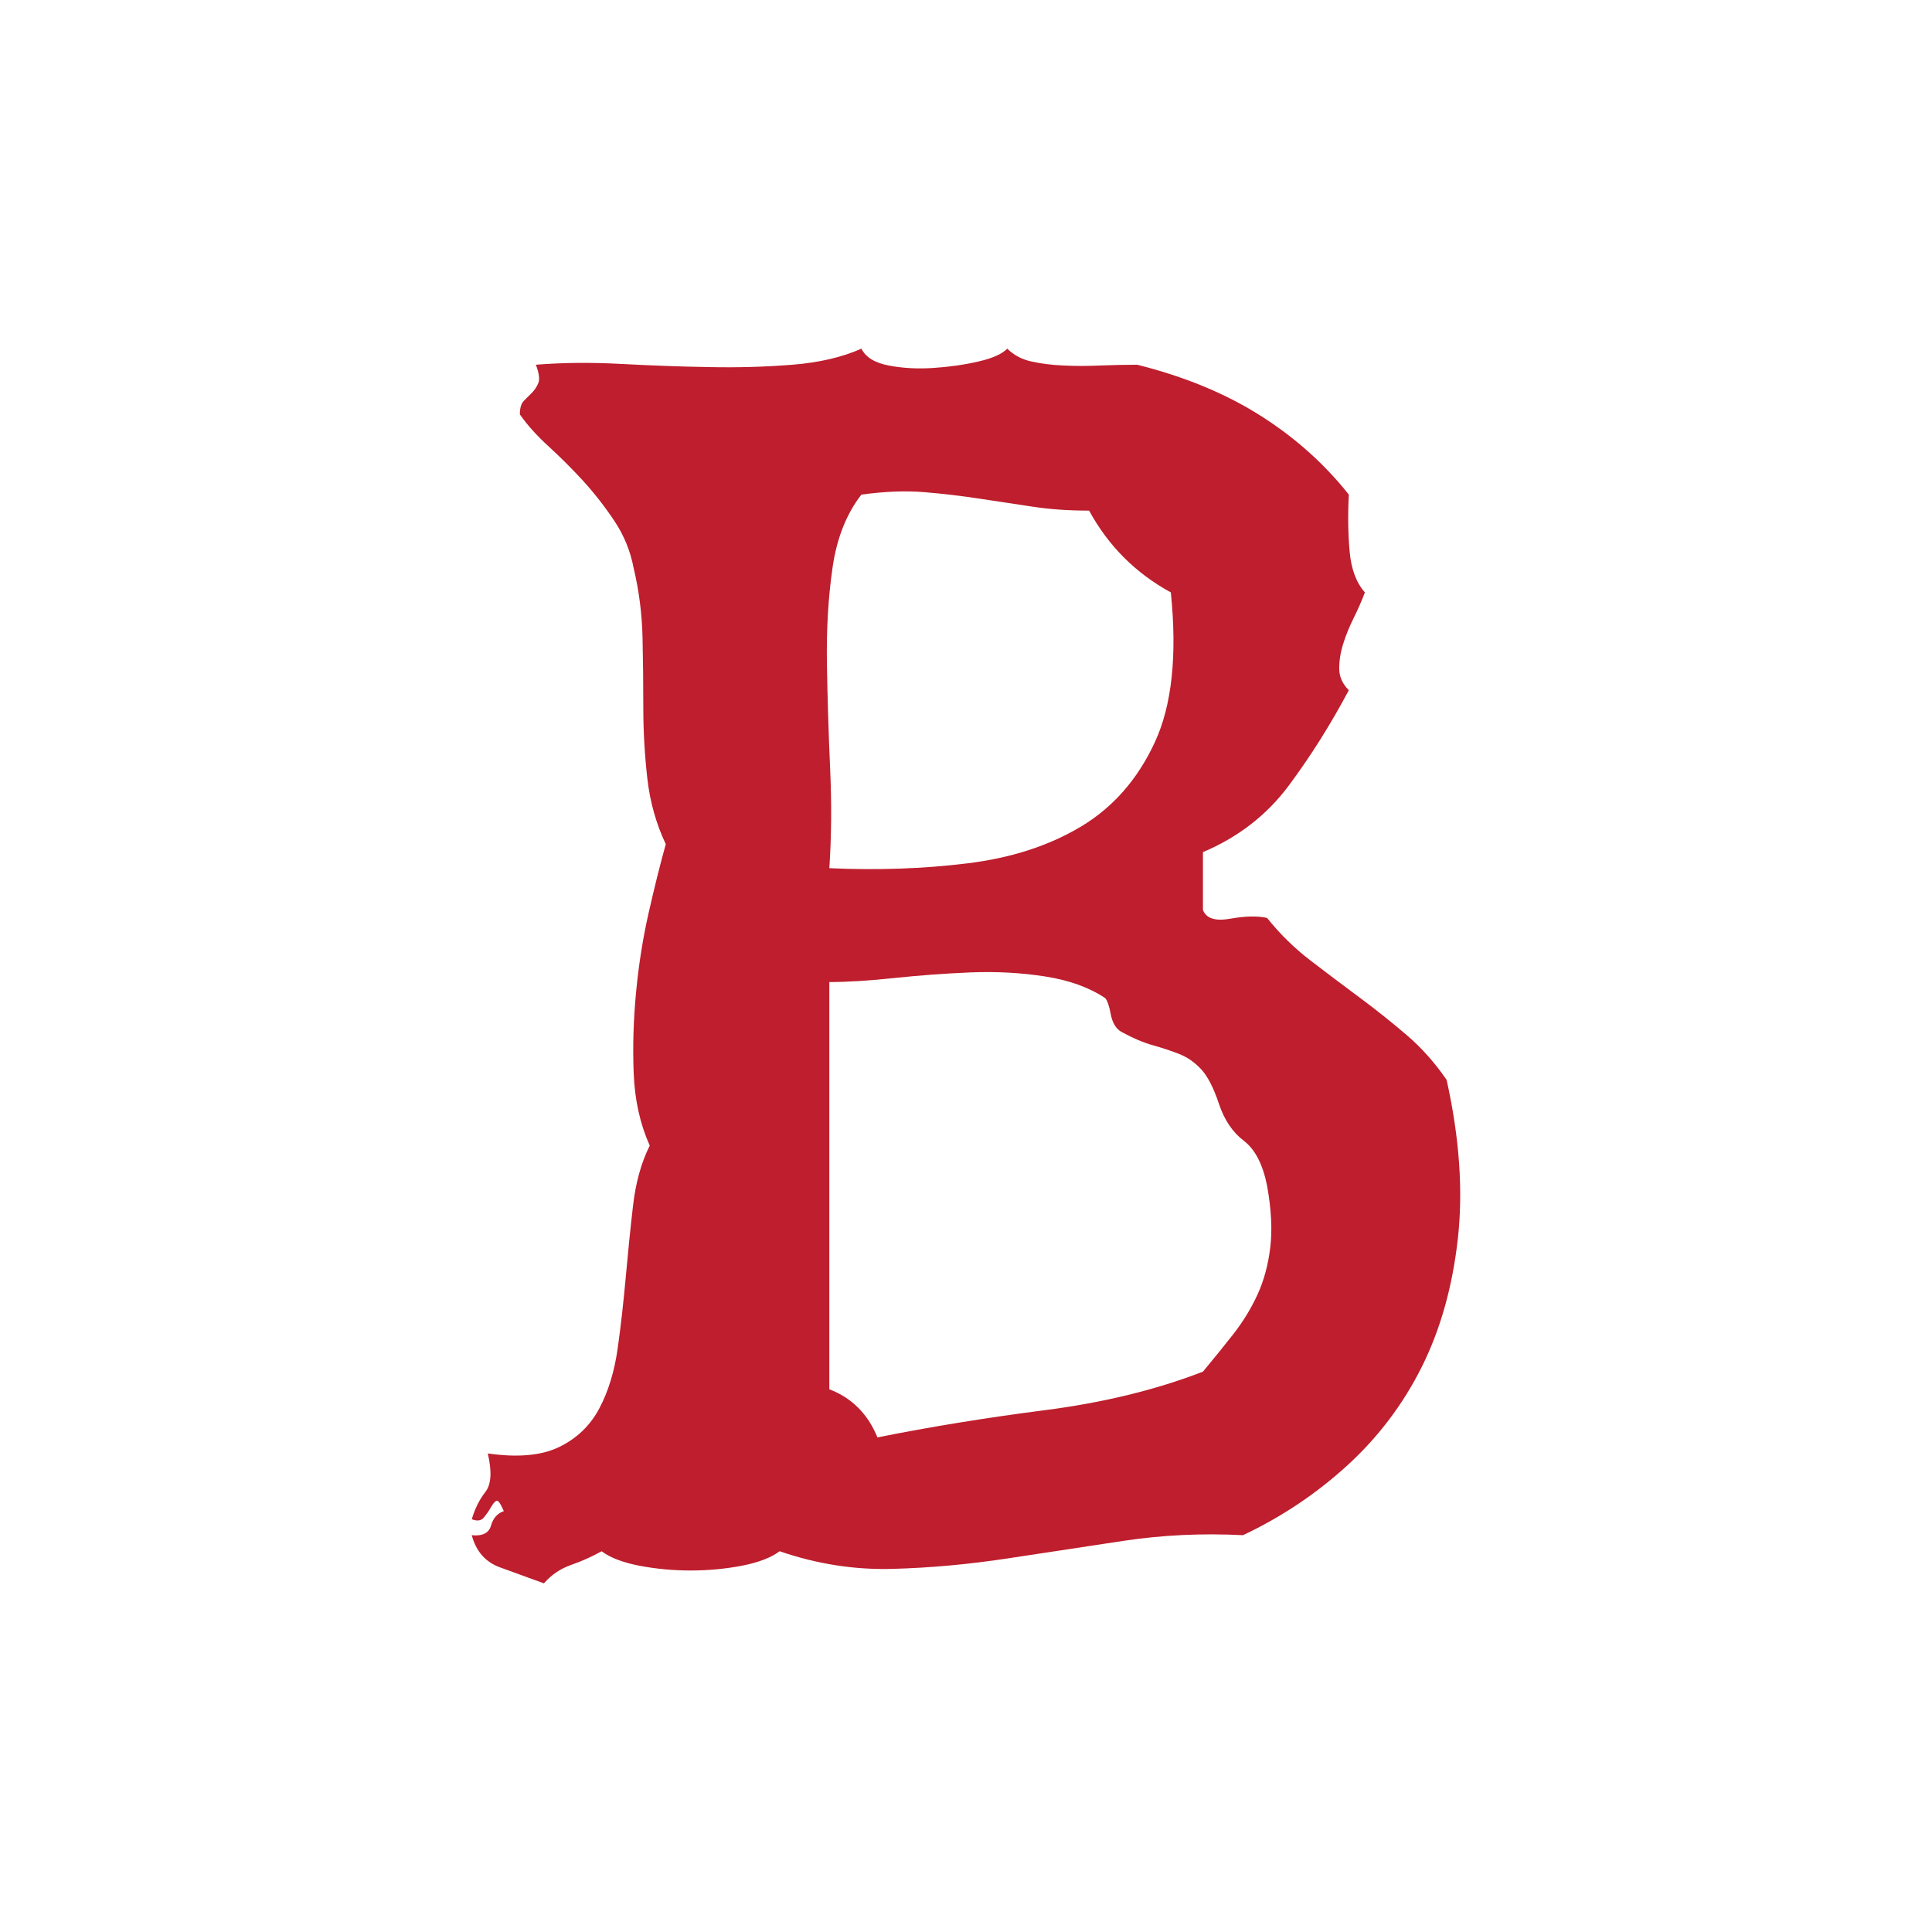
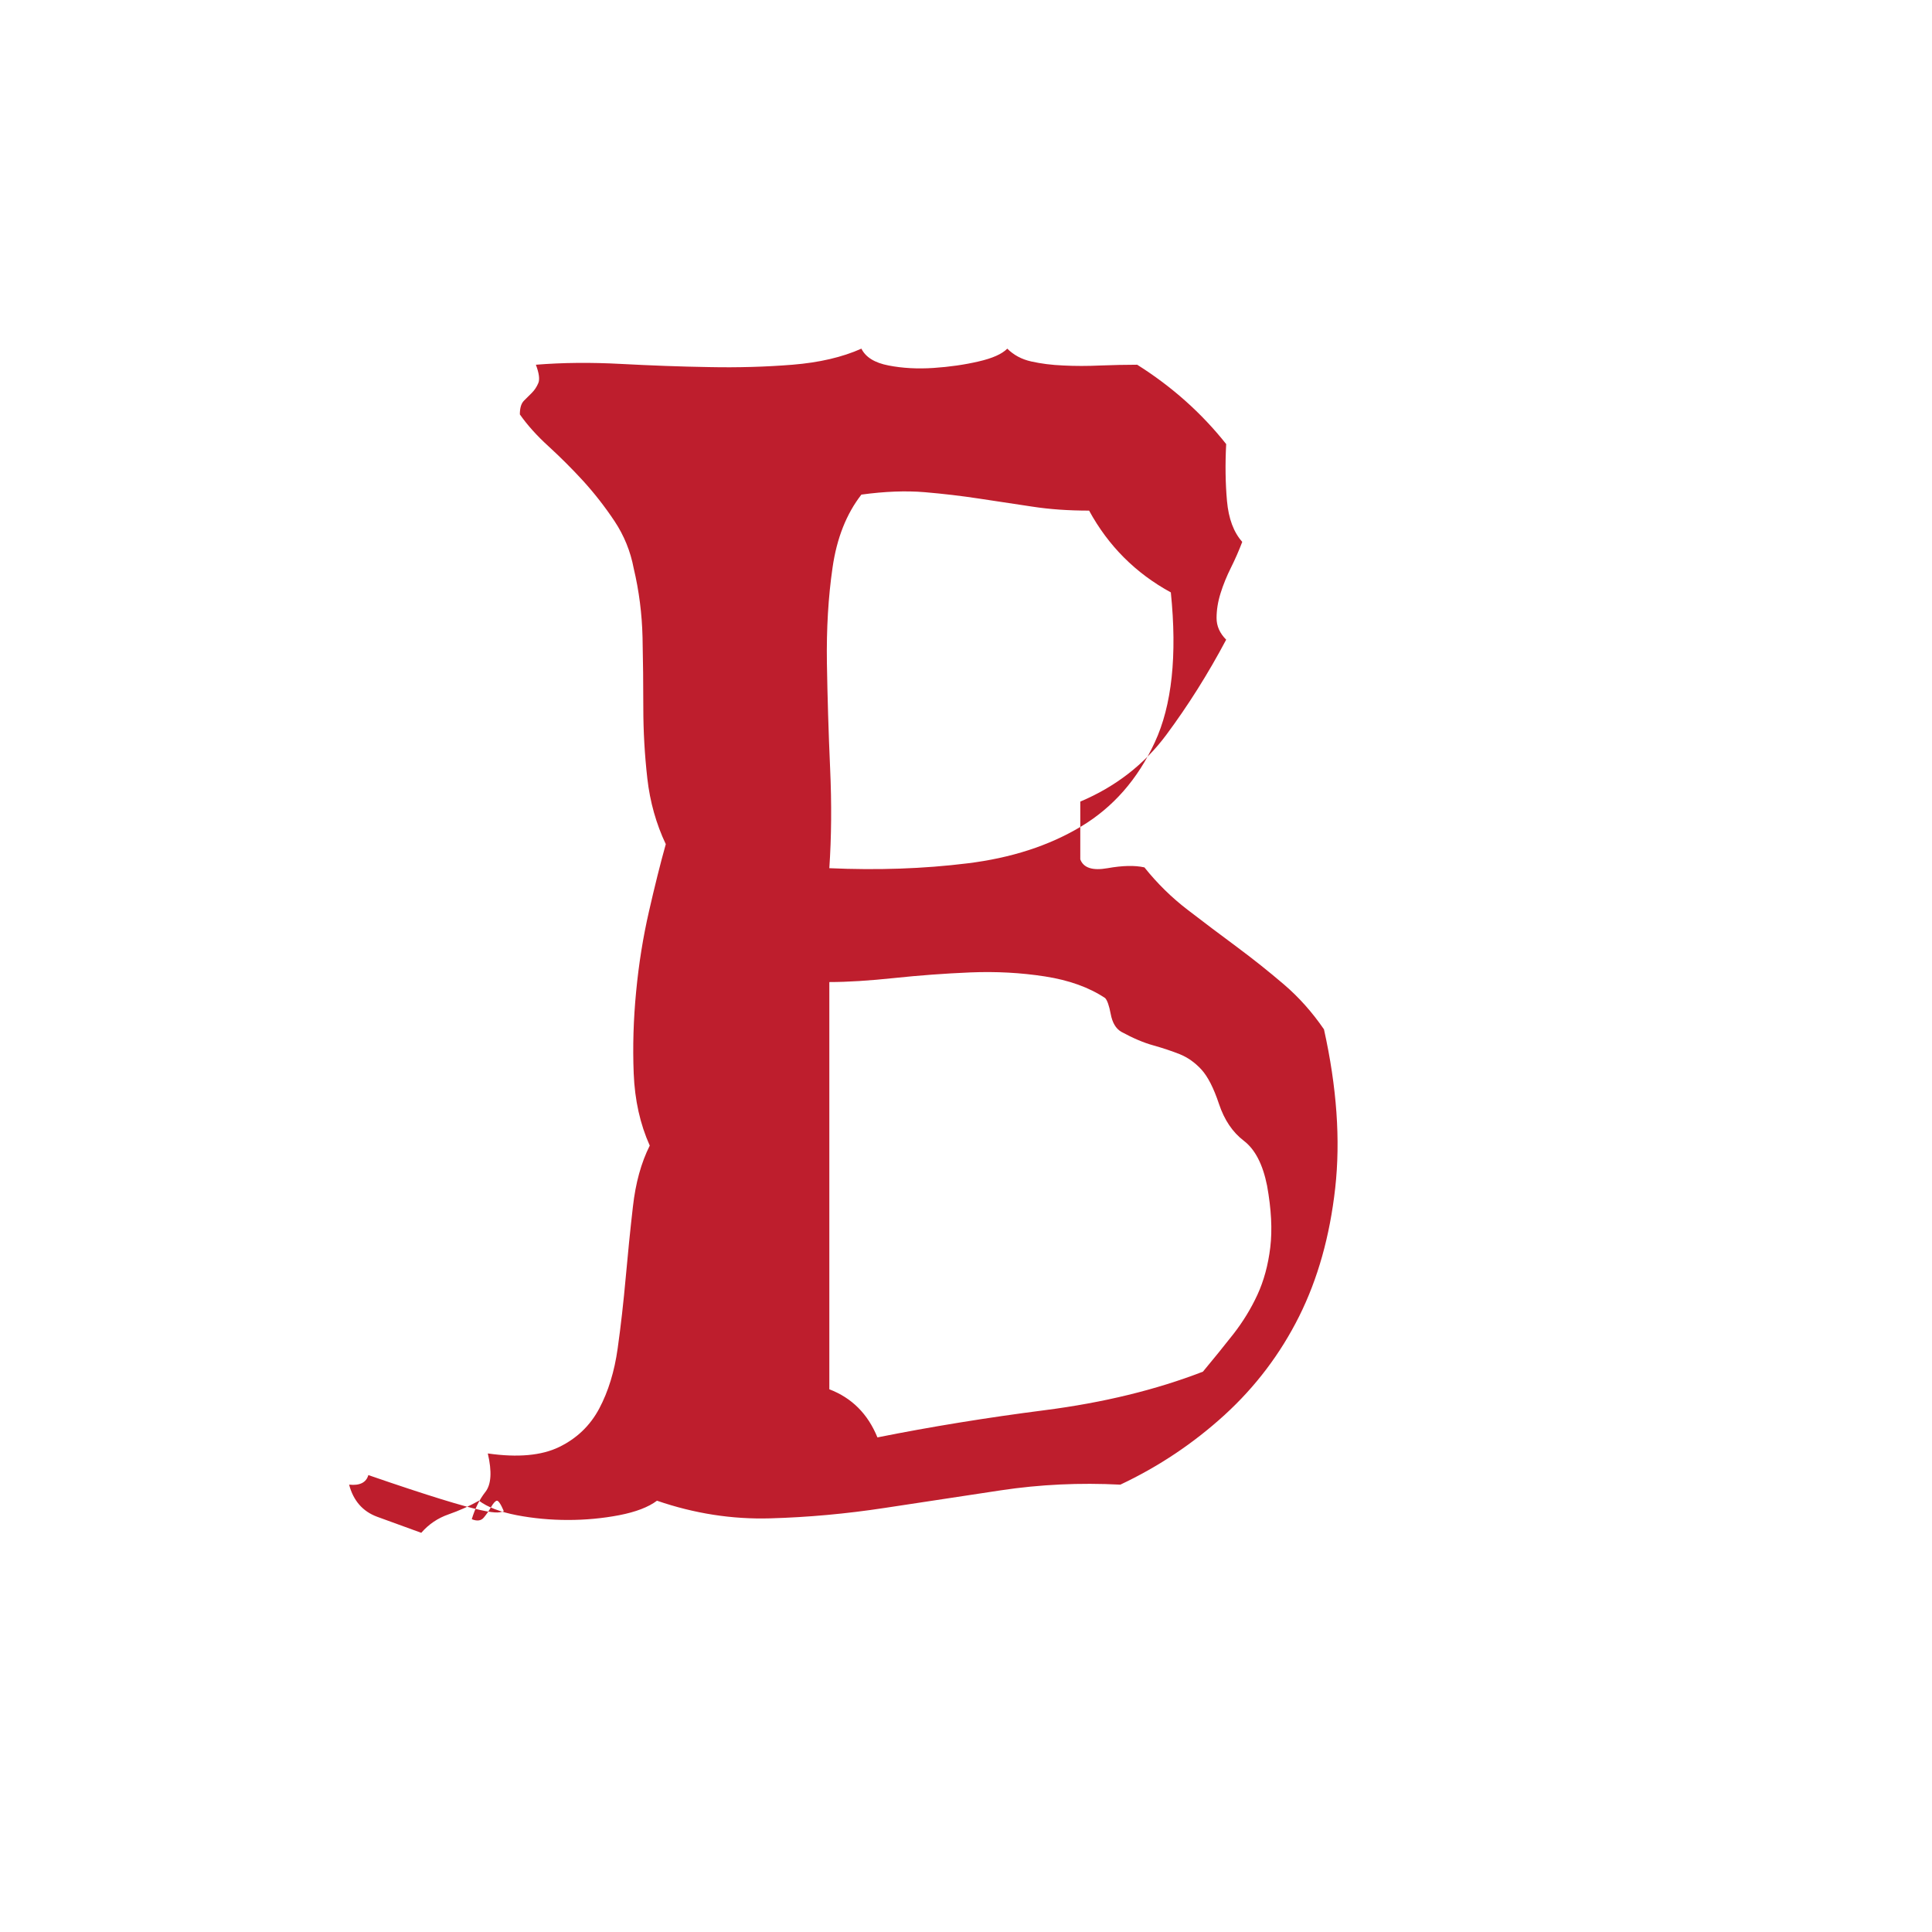
<svg xmlns="http://www.w3.org/2000/svg" version="1.1" x="0px" y="0px" width="512px" height="512px" viewBox="-125.025 -92.399 512 512" enable-background="new -125.025 -92.399 512 512" xml:space="preserve">
  <defs>
</defs>
-   <path fill="#BE1E2D" d="M8.494,308.07c-0.85-1.965-1.483-2.9-1.913-2.756c-0.419,0.143-0.92,0.714-1.483,1.706  c-0.567,0.993-1.211,1.908-1.917,2.756c-0.702,0.851-1.764,1.001-3.181,0.43c0.849-2.832,2.051-5.247,3.609-7.229  c1.556-1.985,1.76-5.38,0.64-10.197c7.929,1.138,14.238,0.563,18.902-1.705c4.677-2.271,8.216-5.665,10.629-10.195  c2.398-4.529,4.035-9.832,4.883-15.938c0.857-6.085,1.55-12.321,2.125-18.692c0.569-6.37,1.203-12.674,1.918-18.901  c0.701-6.238,2.184-11.616,4.459-16.157c-2.546-5.664-3.973-12.036-4.254-19.122c-0.286-7.075-0.071-14.294,0.644-21.677  c0.701-7.353,1.835-14.439,3.395-21.234c1.554-6.811,3.037-12.757,4.463-17.844c-2.546-5.383-4.187-11.192-4.893-17.433  c-0.7-6.22-1.063-12.461-1.063-18.704c0-6.208-0.067-12.449-0.205-18.69c-0.148-6.219-0.925-12.313-2.341-18.271  c-0.854-4.523-2.551-8.702-5.097-12.53c-2.552-3.829-5.318-7.362-8.283-10.624c-2.981-3.253-6.029-6.289-9.132-9.132  c-3.124-2.833-5.674-5.676-7.659-8.508c0-1.688,0.352-2.889,1.069-3.614c0.701-0.701,1.411-1.407,2.125-2.117  c0.701-0.706,1.27-1.563,1.689-2.551c0.43-0.997,0.214-2.618-0.634-4.884c7.081-0.572,14.592-0.643,22.531-0.214  c7.921,0.419,15.713,0.715,23.371,0.839c7.645,0.157,15.011-0.057,22.088-0.625C92.061,3.685,98.156,2.278,103.253,0  c1.135,2.278,3.539,3.762,7.229,4.462c3.671,0.716,7.644,0.93,11.893,0.649c4.248-0.286,8.216-0.854,11.897-1.713  C137.954,2.56,140.5,1.435,141.916,0c1.712,1.701,3.831,2.841,6.381,3.398c2.546,0.568,5.378,0.939,8.493,1.063  c3.119,0.158,6.38,0.158,9.776,0c3.399-0.124,6.652-0.205,9.776-0.205c12.464,3.118,23.304,7.583,32.502,13.391  c9.207,5.804,17.071,12.813,23.584,21.029c-0.281,5.389-0.205,10.41,0.214,15.078c0.419,4.677,1.771,8.297,4.043,10.839  c-0.857,2.266-1.845,4.529-2.979,6.804c-1.13,2.266-2.061,4.534-2.762,6.791c-0.715,2.274-1.063,4.463-1.063,6.59  c0,2.131,0.849,4.034,2.546,5.732c-4.815,9.074-10.129,17.5-15.926,25.298c-5.813,7.79-13.39,13.661-22.737,17.614v15.304  c0.849,2.269,3.253,3.045,7.215,2.345c3.977-0.708,7.228-0.782,9.78-0.215c3.395,4.248,7.224,8.007,11.474,11.26  c4.248,3.262,8.563,6.522,12.96,9.772c4.382,3.254,8.563,6.591,12.536,9.986c3.968,3.396,7.501,7.362,10.615,11.903  c3.4,15.298,4.397,29.316,2.979,42.059c-1.425,12.75-4.611,24.081-9.56,33.999c-4.959,9.919-11.545,18.626-19.757,26.132  c-8.221,7.495-17.424,13.666-27.629,18.471c-10.763-0.55-21.311-0.057-31.648,1.5c-10.343,1.555-20.61,3.119-30.815,4.672  c-10.194,1.555-20.323,2.479-30.37,2.758c-10.072,0.284-20.053-1.269-29.961-4.675c-2.279,1.71-5.599,2.978-9.991,3.836  c-4.386,0.839-8.917,1.268-13.595,1.268c-4.668,0-9.212-0.429-13.594-1.268c-4.397-0.858-7.726-2.126-9.991-3.836  c-2.551,1.431-5.245,2.633-8.079,3.625c-2.832,0.981-5.244,2.614-7.214,4.883c-3.976-1.431-7.864-2.844-11.692-4.254  c-3.82-1.41-6.308-4.254-7.43-8.509c2.823,0.297,4.531-0.55,5.098-2.535C5.661,309.921,6.795,308.642,8.494,308.07 M103.253,38.677  c-3.972,5.106-6.523,11.55-7.643,19.335c-1.135,7.802-1.631,16.218-1.497,25.283c0.148,9.062,0.428,18.331,0.848,27.834  c0.434,9.49,0.353,18.341-0.206,26.552c12.747,0.567,24.926,0.158,36.546-1.279c11.611-1.416,21.673-4.668,30.167-9.766  c8.497-5.097,15.011-12.531,19.541-22.315c4.536-9.766,5.961-23.008,4.25-39.727c-9.347-5.099-16.562-12.327-21.659-21.674  c-5.393,0-10.41-0.338-15.088-1.063c-4.677-0.701-9.347-1.416-14.024-2.117c-4.677-0.715-9.494-1.282-14.444-1.703  C115.079,37.618,109.486,37.823,103.253,38.677 M193.765,271.104c2.832-3.395,5.518-6.725,8.079-9.976  c2.536-3.261,4.667-6.733,6.365-10.415c1.698-3.683,2.834-7.859,3.401-12.531c0.563-4.675,0.282-10.129-0.849-16.368  c-1.134-5.664-3.186-9.63-6.167-11.899c-2.966-2.26-5.164-5.513-6.58-9.768c-1.417-4.254-2.981-7.285-4.678-9.136  c-1.698-1.84-3.614-3.185-5.731-4.044c-2.131-0.838-4.463-1.62-7.015-2.337c-2.546-0.697-5.378-1.908-8.492-3.605  c-1.431-0.856-2.338-2.411-2.767-4.682c-0.42-2.251-0.931-3.673-1.483-4.244c-4.248-2.832-9.56-4.74-15.94-5.732  c-6.367-0.989-12.957-1.346-19.757-1.067c-6.794,0.285-13.533,0.782-20.185,1.488c-6.663,0.704-12.403,1.069-17.21,1.069v107.918  c5.951,2.272,10.201,6.515,12.747,12.754c14.162-2.835,28.964-5.237,44.405-7.22C167.337,279.325,181.296,275.93,193.765,271.104" />
+   <path fill="#BE1E2D" d="M8.494,308.07c-0.85-1.965-1.483-2.9-1.913-2.756c-0.419,0.143-0.92,0.714-1.483,1.706  c-0.567,0.993-1.211,1.908-1.917,2.756c-0.702,0.851-1.764,1.001-3.181,0.43c0.849-2.832,2.051-5.247,3.609-7.229  c1.556-1.985,1.76-5.38,0.64-10.197c7.929,1.138,14.238,0.563,18.902-1.705c4.677-2.271,8.216-5.665,10.629-10.195  c2.398-4.529,4.035-9.832,4.883-15.938c0.857-6.085,1.55-12.321,2.125-18.692c0.569-6.37,1.203-12.674,1.918-18.901  c0.701-6.238,2.184-11.616,4.459-16.157c-2.546-5.664-3.973-12.036-4.254-19.122c-0.286-7.075-0.071-14.294,0.644-21.677  c0.701-7.353,1.835-14.439,3.395-21.234c1.554-6.811,3.037-12.757,4.463-17.844c-2.546-5.383-4.187-11.192-4.893-17.433  c-0.7-6.22-1.063-12.461-1.063-18.704c0-6.208-0.067-12.449-0.205-18.69c-0.148-6.219-0.925-12.313-2.341-18.271  c-0.854-4.523-2.551-8.702-5.097-12.53c-2.552-3.829-5.318-7.362-8.283-10.624c-2.981-3.253-6.029-6.289-9.132-9.132  c-3.124-2.833-5.674-5.676-7.659-8.508c0-1.688,0.352-2.889,1.069-3.614c0.701-0.701,1.411-1.407,2.125-2.117  c0.701-0.706,1.27-1.563,1.689-2.551c0.43-0.997,0.214-2.618-0.634-4.884c7.081-0.572,14.592-0.643,22.531-0.214  c7.921,0.419,15.713,0.715,23.371,0.839c7.645,0.157,15.011-0.057,22.088-0.625C92.061,3.685,98.156,2.278,103.253,0  c1.135,2.278,3.539,3.762,7.229,4.462c3.671,0.716,7.644,0.93,11.893,0.649c4.248-0.286,8.216-0.854,11.897-1.713  C137.954,2.56,140.5,1.435,141.916,0c1.712,1.701,3.831,2.841,6.381,3.398c2.546,0.568,5.378,0.939,8.493,1.063  c3.119,0.158,6.38,0.158,9.776,0c3.399-0.124,6.652-0.205,9.776-0.205c9.207,5.804,17.071,12.813,23.584,21.029c-0.281,5.389-0.205,10.41,0.214,15.078c0.419,4.677,1.771,8.297,4.043,10.839  c-0.857,2.266-1.845,4.529-2.979,6.804c-1.13,2.266-2.061,4.534-2.762,6.791c-0.715,2.274-1.063,4.463-1.063,6.59  c0,2.131,0.849,4.034,2.546,5.732c-4.815,9.074-10.129,17.5-15.926,25.298c-5.813,7.79-13.39,13.661-22.737,17.614v15.304  c0.849,2.269,3.253,3.045,7.215,2.345c3.977-0.708,7.228-0.782,9.78-0.215c3.395,4.248,7.224,8.007,11.474,11.26  c4.248,3.262,8.563,6.522,12.96,9.772c4.382,3.254,8.563,6.591,12.536,9.986c3.968,3.396,7.501,7.362,10.615,11.903  c3.4,15.298,4.397,29.316,2.979,42.059c-1.425,12.75-4.611,24.081-9.56,33.999c-4.959,9.919-11.545,18.626-19.757,26.132  c-8.221,7.495-17.424,13.666-27.629,18.471c-10.763-0.55-21.311-0.057-31.648,1.5c-10.343,1.555-20.61,3.119-30.815,4.672  c-10.194,1.555-20.323,2.479-30.37,2.758c-10.072,0.284-20.053-1.269-29.961-4.675c-2.279,1.71-5.599,2.978-9.991,3.836  c-4.386,0.839-8.917,1.268-13.595,1.268c-4.668,0-9.212-0.429-13.594-1.268c-4.397-0.858-7.726-2.126-9.991-3.836  c-2.551,1.431-5.245,2.633-8.079,3.625c-2.832,0.981-5.244,2.614-7.214,4.883c-3.976-1.431-7.864-2.844-11.692-4.254  c-3.82-1.41-6.308-4.254-7.43-8.509c2.823,0.297,4.531-0.55,5.098-2.535C5.661,309.921,6.795,308.642,8.494,308.07 M103.253,38.677  c-3.972,5.106-6.523,11.55-7.643,19.335c-1.135,7.802-1.631,16.218-1.497,25.283c0.148,9.062,0.428,18.331,0.848,27.834  c0.434,9.49,0.353,18.341-0.206,26.552c12.747,0.567,24.926,0.158,36.546-1.279c11.611-1.416,21.673-4.668,30.167-9.766  c8.497-5.097,15.011-12.531,19.541-22.315c4.536-9.766,5.961-23.008,4.25-39.727c-9.347-5.099-16.562-12.327-21.659-21.674  c-5.393,0-10.41-0.338-15.088-1.063c-4.677-0.701-9.347-1.416-14.024-2.117c-4.677-0.715-9.494-1.282-14.444-1.703  C115.079,37.618,109.486,37.823,103.253,38.677 M193.765,271.104c2.832-3.395,5.518-6.725,8.079-9.976  c2.536-3.261,4.667-6.733,6.365-10.415c1.698-3.683,2.834-7.859,3.401-12.531c0.563-4.675,0.282-10.129-0.849-16.368  c-1.134-5.664-3.186-9.63-6.167-11.899c-2.966-2.26-5.164-5.513-6.58-9.768c-1.417-4.254-2.981-7.285-4.678-9.136  c-1.698-1.84-3.614-3.185-5.731-4.044c-2.131-0.838-4.463-1.62-7.015-2.337c-2.546-0.697-5.378-1.908-8.492-3.605  c-1.431-0.856-2.338-2.411-2.767-4.682c-0.42-2.251-0.931-3.673-1.483-4.244c-4.248-2.832-9.56-4.74-15.94-5.732  c-6.367-0.989-12.957-1.346-19.757-1.067c-6.794,0.285-13.533,0.782-20.185,1.488c-6.663,0.704-12.403,1.069-17.21,1.069v107.918  c5.951,2.272,10.201,6.515,12.747,12.754c14.162-2.835,28.964-5.237,44.405-7.22C167.337,279.325,181.296,275.93,193.765,271.104" />
</svg>